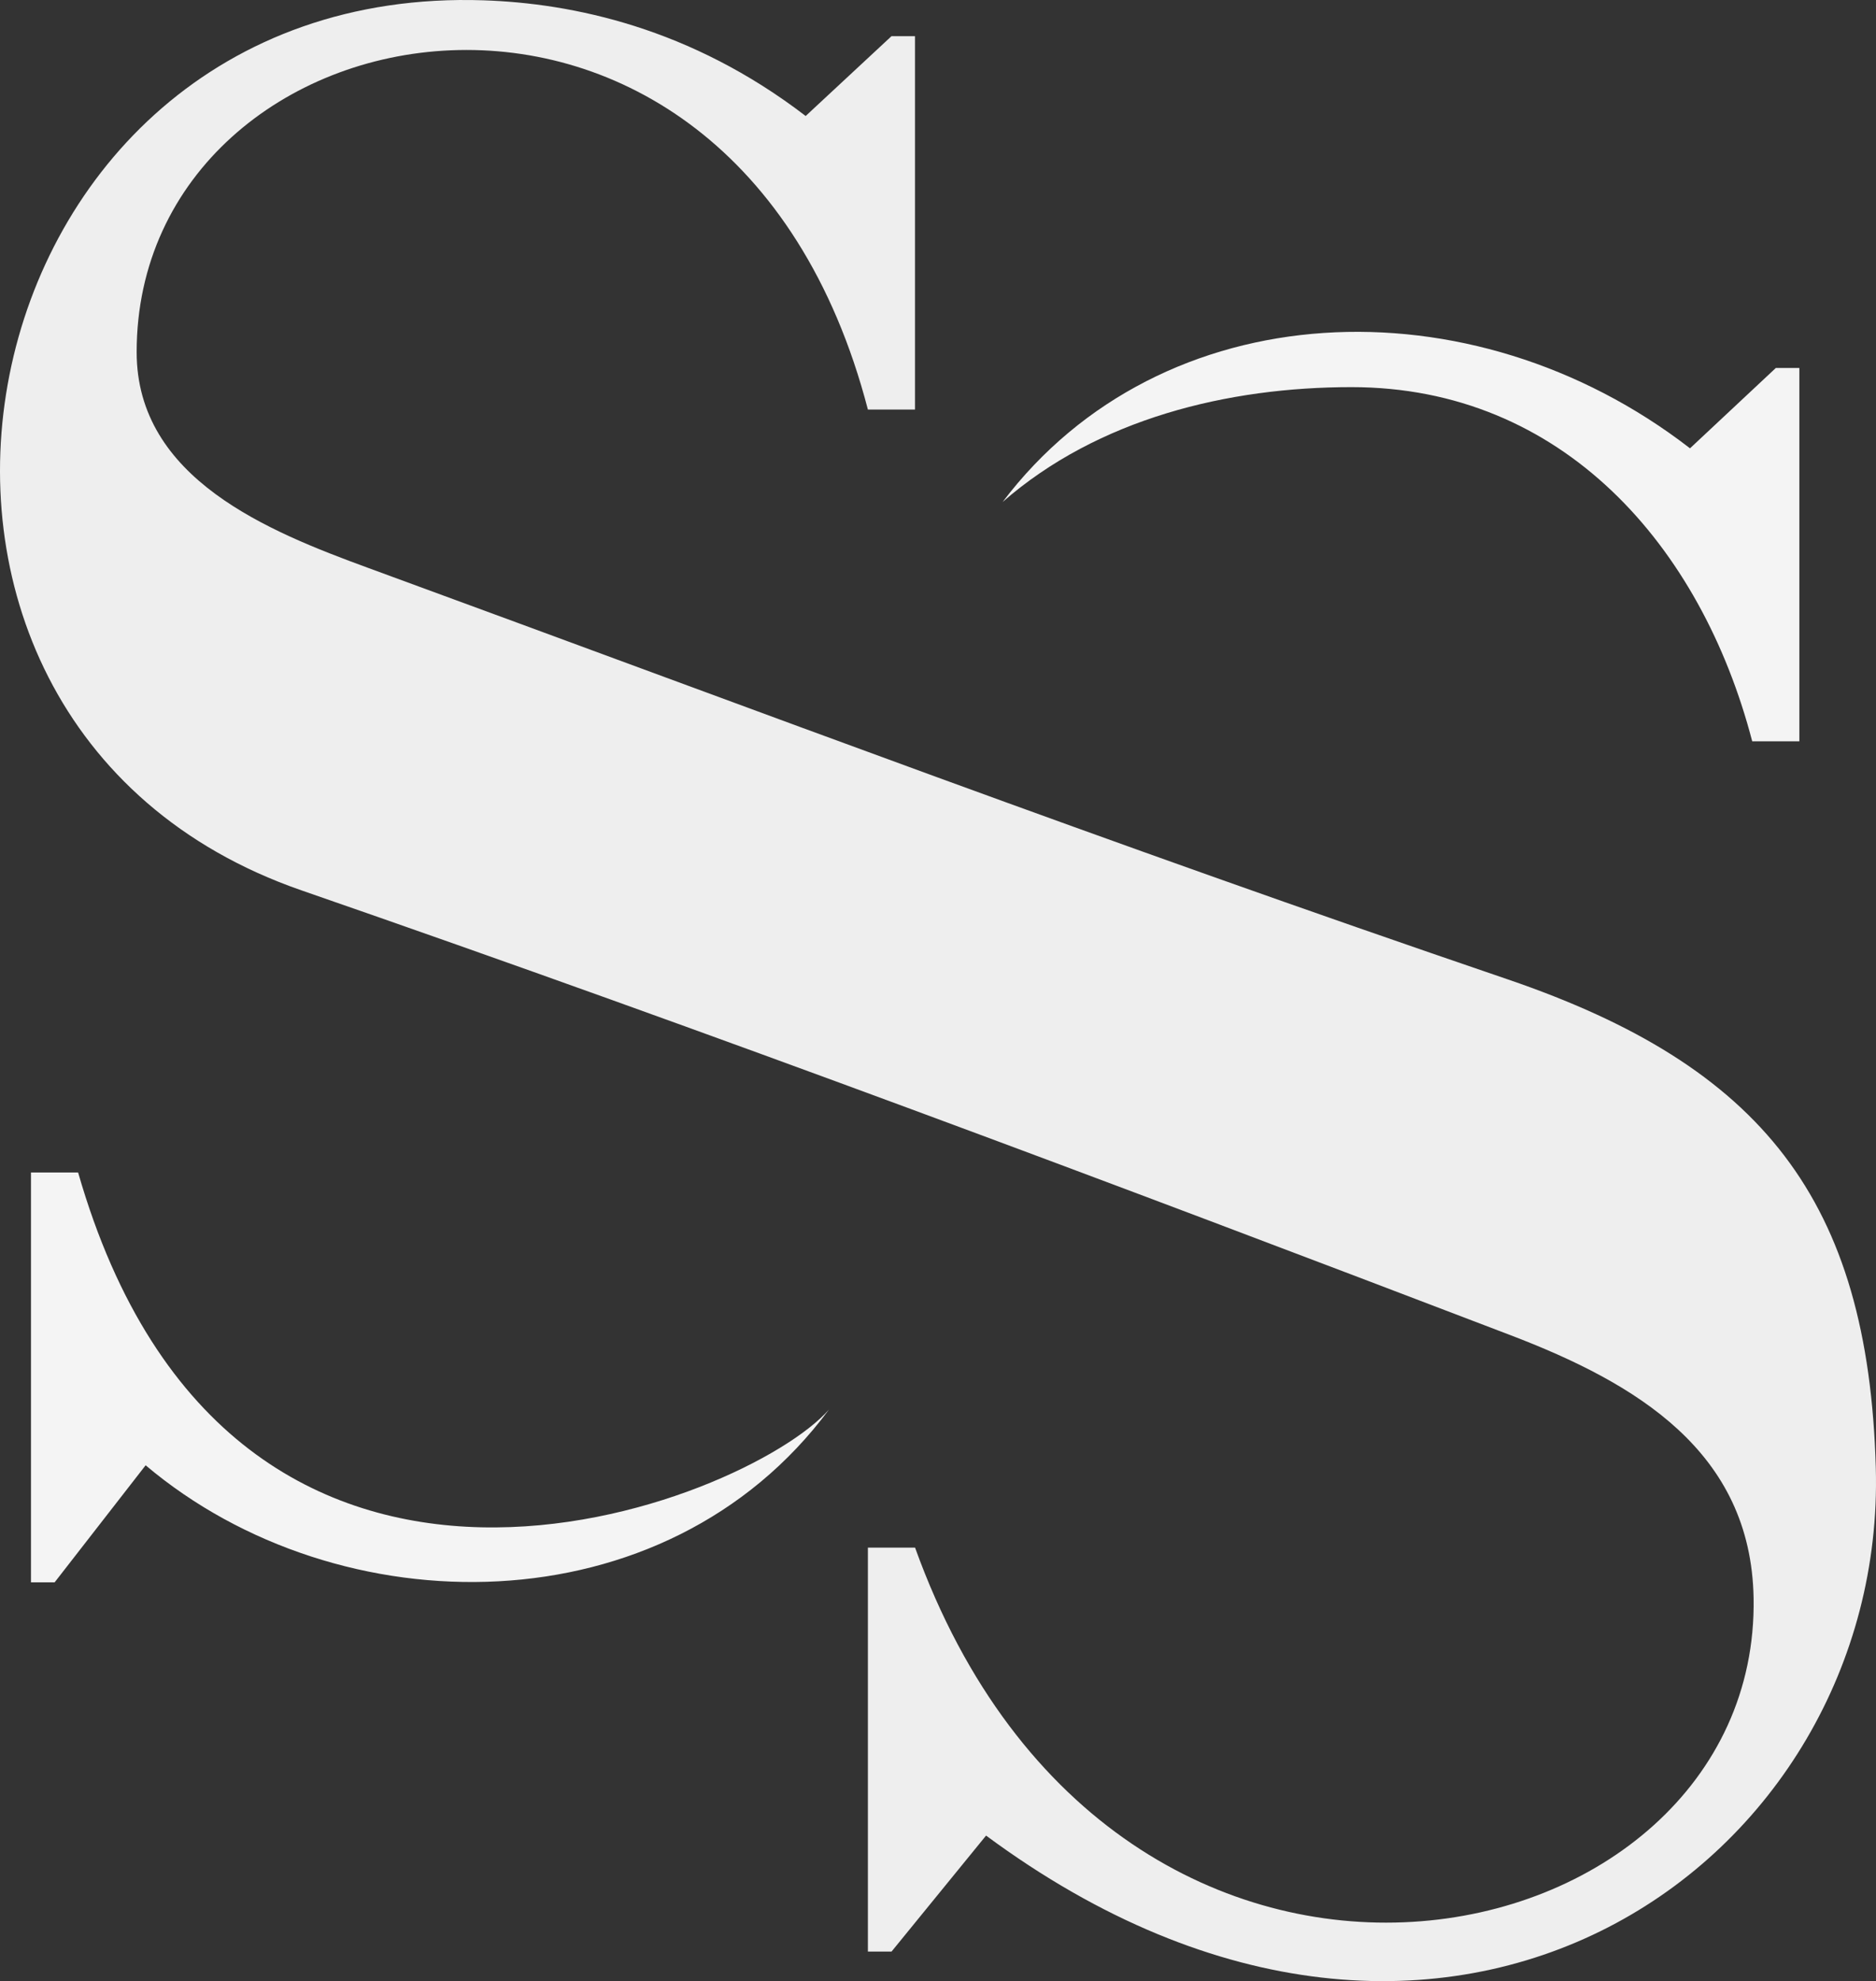
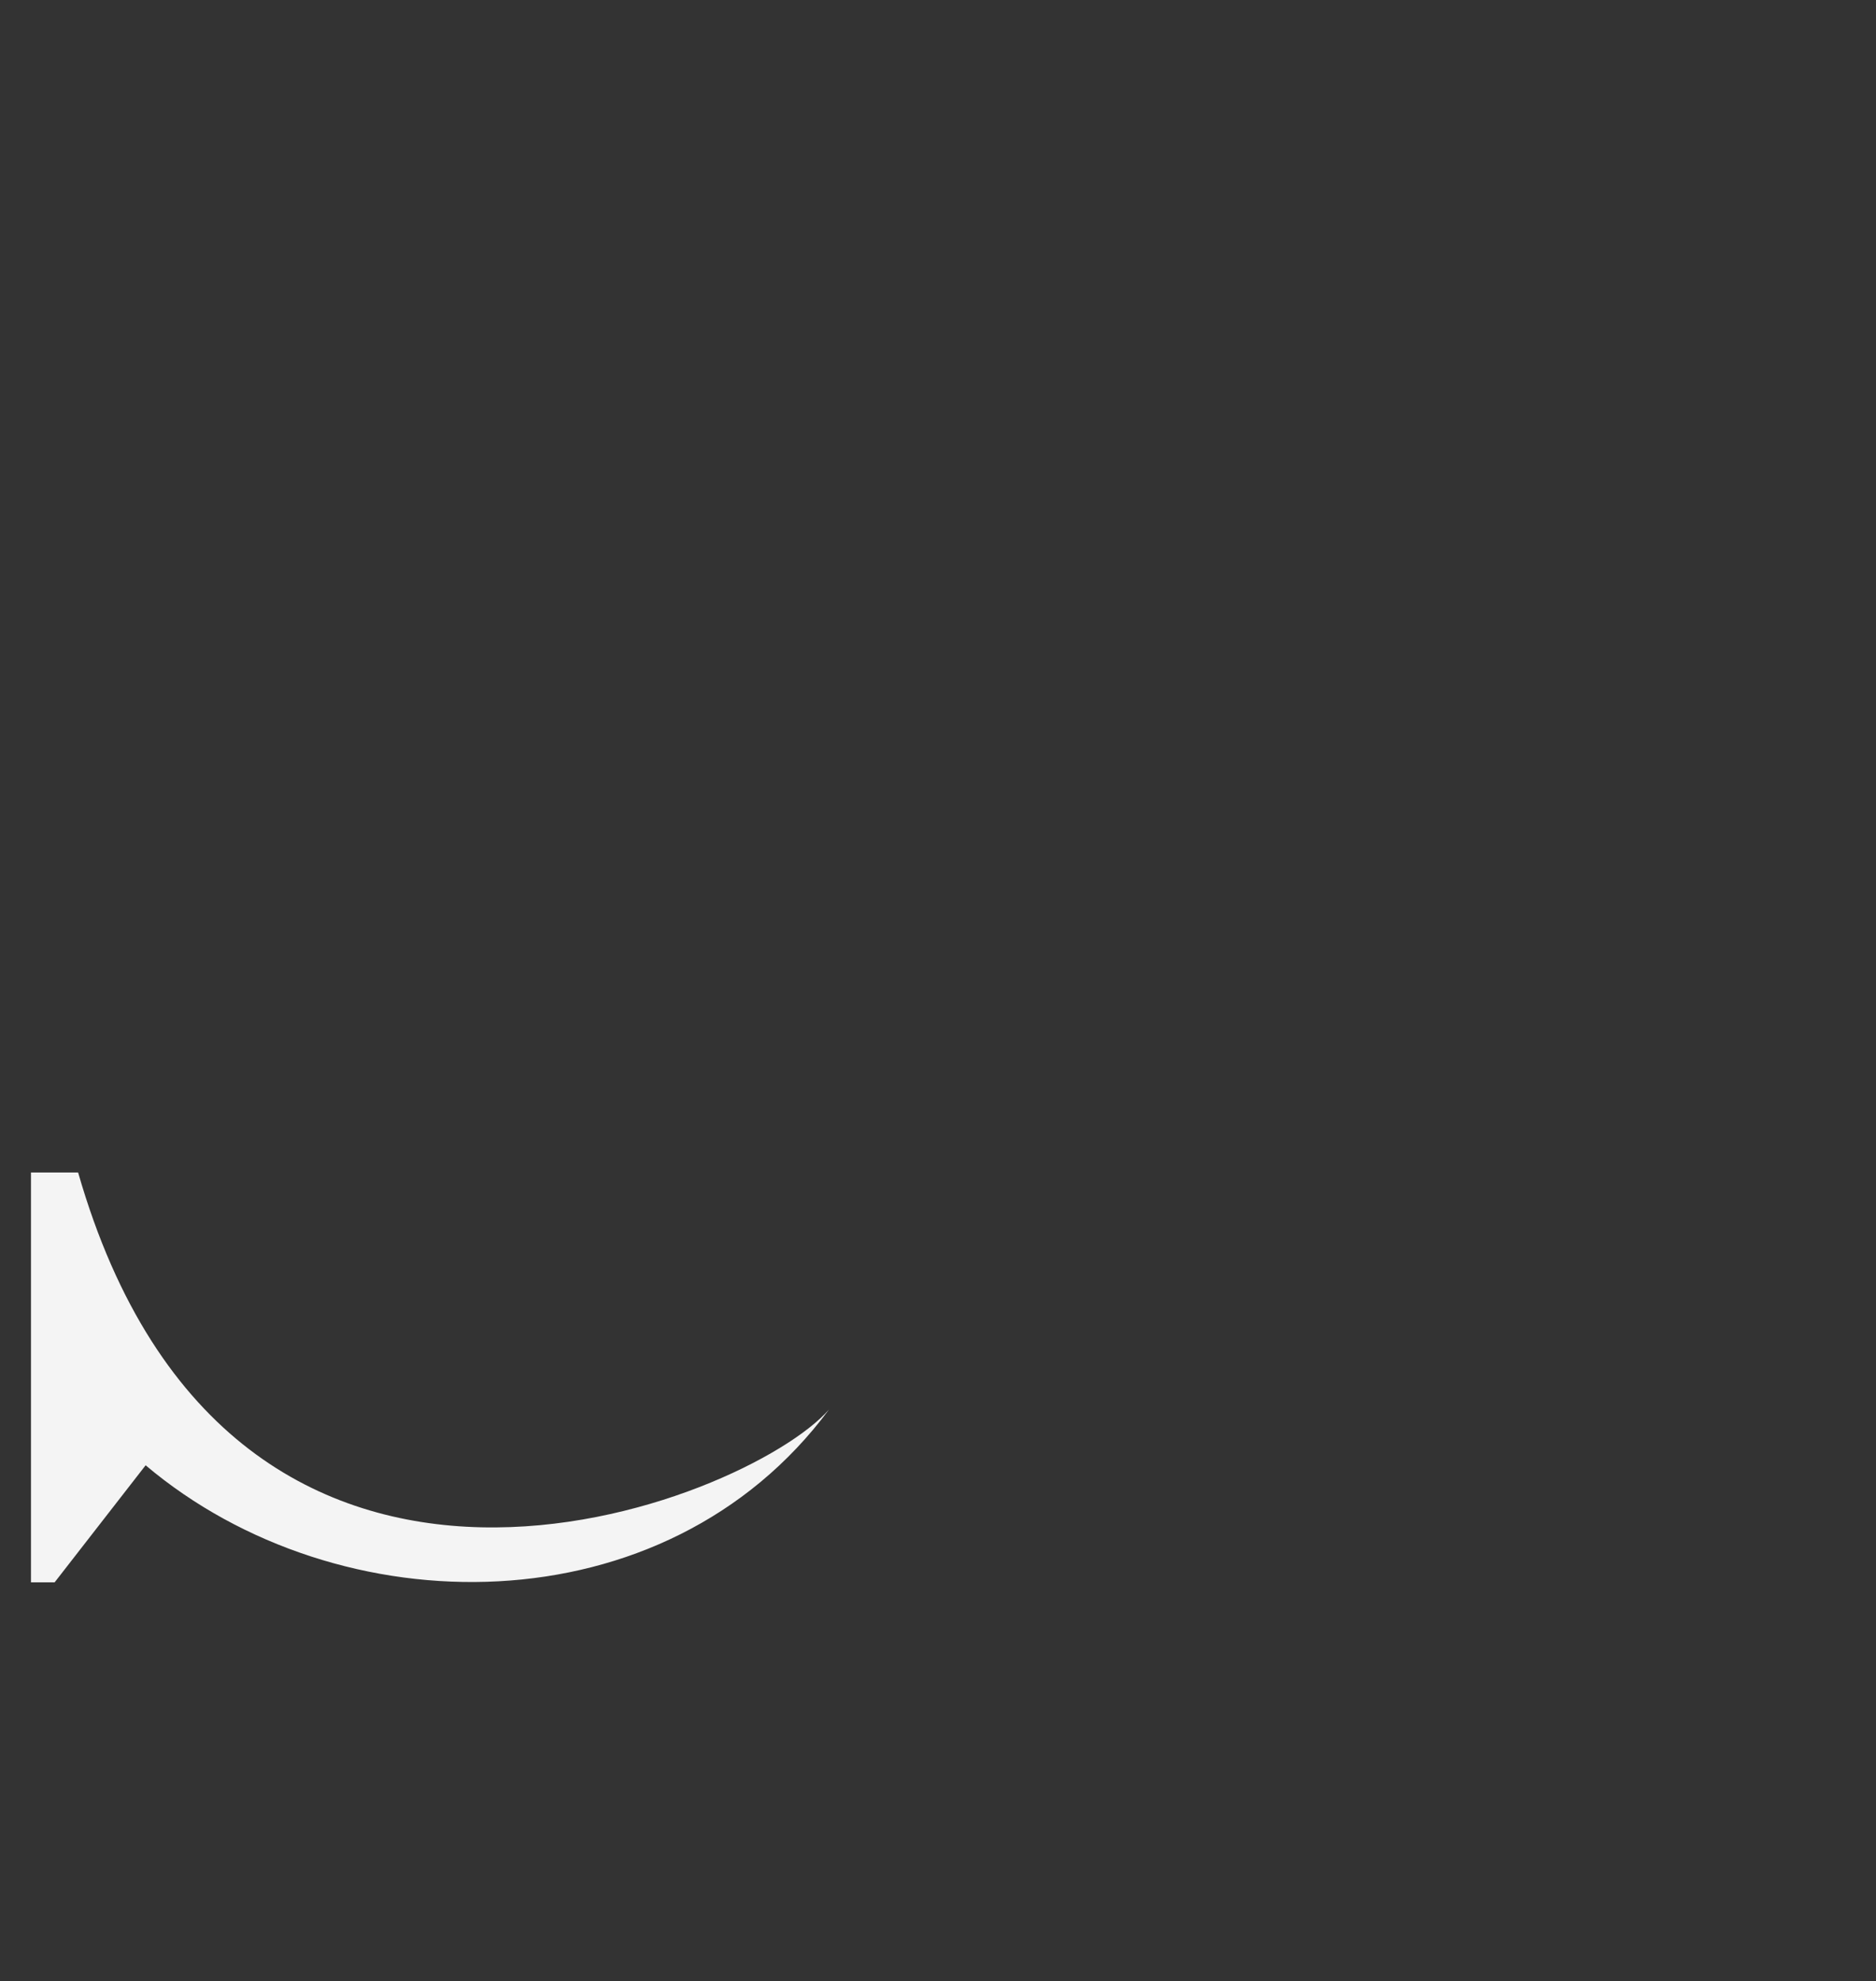
<svg xmlns="http://www.w3.org/2000/svg" id="Layer_1" data-name="Layer 1" viewBox="0 0 1136.71 1200">
  <rect x="0" y="0" width="1136.71" height="1200" fill="#333333" stroke="none" />
  <defs>
    <style>.cls-1{fill:#eee;}.cls-2{fill:#f4f4f4;}</style>
  </defs>
  <title>spear-street-mark-gray-alt</title>
-   <path class="cls-1" d="M597.47,1111.83l-57.27,70.25H525.87V937.41h28.58c122.21,339.27,511.92,255,508.09,30.64C1061,879.13,991.32,837.79,915.2,808.72c-246.52-94.17-479-181.6-732.52-269.41C-114.31,436.44-29-10.59,293,.19,346.78,2,418.33,16.66,488.16,70.26l52-48.34h14.25V248.08H525.87C442.91-70.47,82.79-2.07,82.79,213.26c0,76.83,80.45,108.79,140.12,130.67C470.74,434.73,663.74,508,913.46,593.18c154.27,52.63,218.6,133.73,223.12,295.92,6.66,238.11-259.31,429.7-539.12,222.72" transform="translate(0.01 0)" />
  <path class="cls-2" d="M47.33,710.19H18.76V958.43H33.1l55.13-70.89c117,98.81,315,99.86,414.09-33.81-49.1,56.18-361.45,182-455-143.54" transform="translate(0.01 0)" />
-   <path class="cls-2" d="M1061.7,449h28.56V222.89H1076l-52,48.66C891.33,168.92,703.6,177,607.5,304.06c57.79-50.51,136.61-69.57,211.4-69.57,127.71,0,211.87,96,242.8,214.54" transform="translate(0.01 0)" />
</svg>